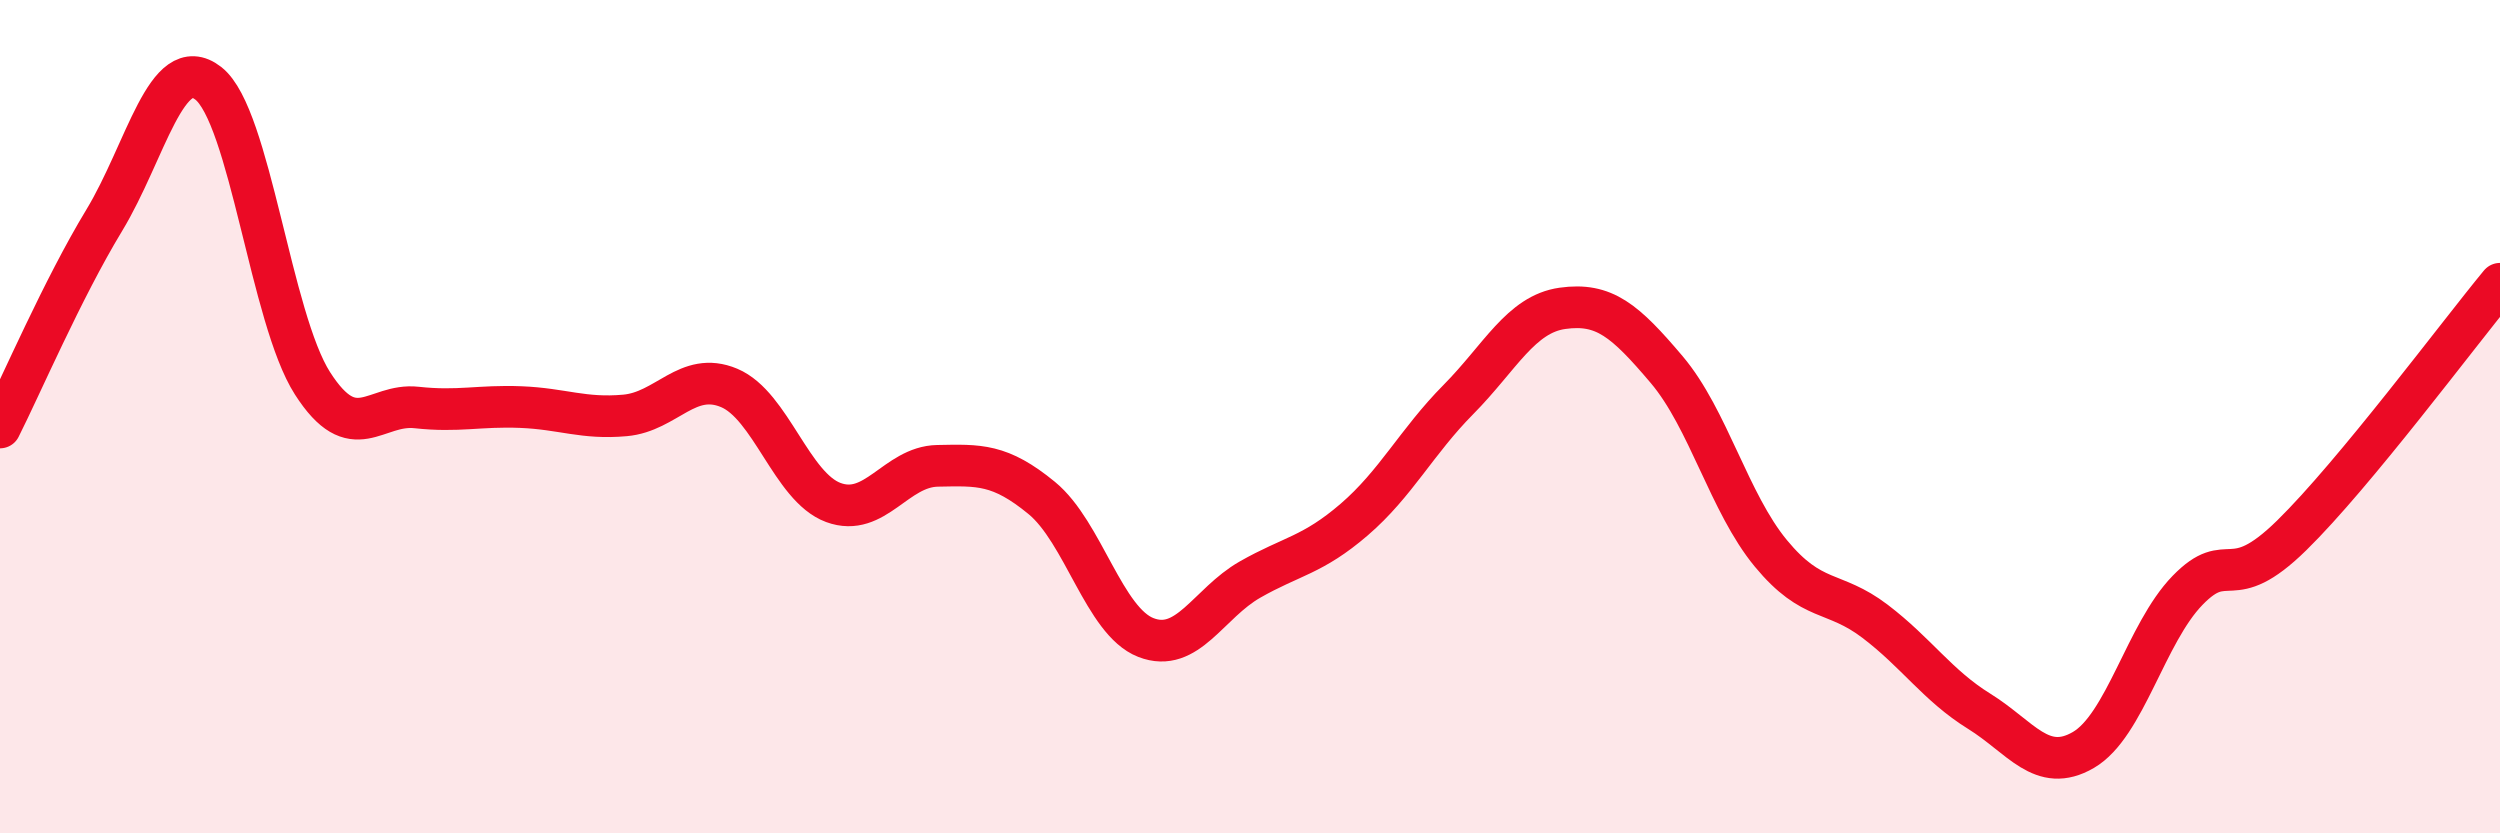
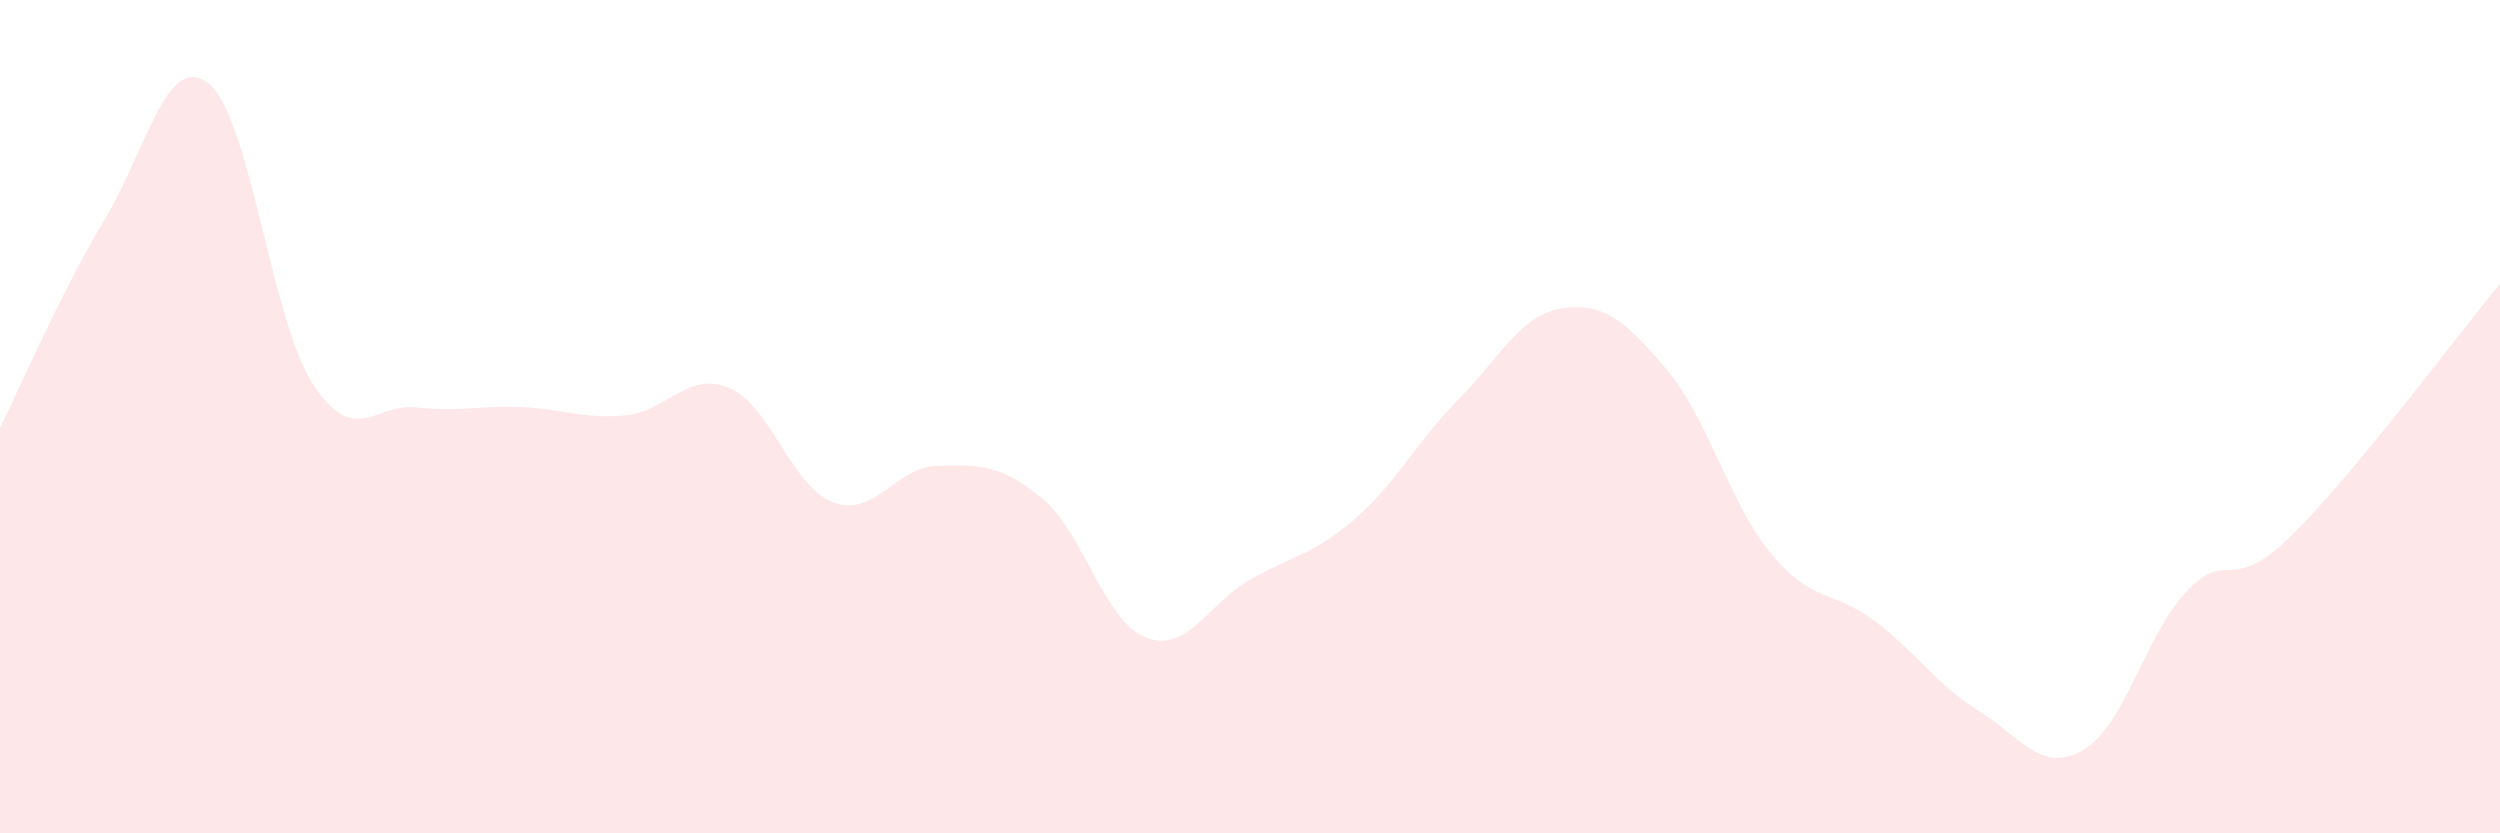
<svg xmlns="http://www.w3.org/2000/svg" width="60" height="20" viewBox="0 0 60 20">
  <path d="M 0,10.26 C 0.5,9.27 1.5,6.94 2.5,5.29 C 3.5,3.64 4,1.22 5,2 C 6,2.78 6.5,7.64 7.5,9.2 C 8.5,10.76 9,9.67 10,9.78 C 11,9.89 11.5,9.73 12.5,9.77 C 13.5,9.81 14,10.06 15,9.97 C 16,9.88 16.5,8.89 17.5,9.31 C 18.5,9.73 19,11.69 20,12.06 C 21,12.43 21.5,11.2 22.5,11.18 C 23.5,11.16 24,11.13 25,11.95 C 26,12.77 26.5,14.91 27.5,15.3 C 28.5,15.69 29,14.48 30,13.91 C 31,13.34 31.5,13.33 32.5,12.47 C 33.5,11.61 34,10.6 35,9.59 C 36,8.58 36.5,7.54 37.5,7.4 C 38.5,7.26 39,7.69 40,8.87 C 41,10.05 41.5,12.07 42.5,13.28 C 43.5,14.49 44,14.15 45,14.91 C 46,15.67 46.5,16.45 47.5,17.07 C 48.5,17.69 49,18.58 50,18 C 51,17.42 51.5,15.2 52.5,14.17 C 53.5,13.14 53.5,14.32 55,12.85 C 56.5,11.38 59,8.02 60,6.81L60 20L0 20Z" fill="#EB0A25" opacity="0.1" stroke-linecap="round" stroke-linejoin="round" />
-   <path d="M 0,10.26 C 0.5,9.27 1.5,6.94 2.5,5.29 C 3.5,3.64 4,1.22 5,2 C 6,2.78 6.5,7.64 7.5,9.2 C 8.5,10.76 9,9.67 10,9.78 C 11,9.89 11.5,9.73 12.5,9.77 C 13.5,9.81 14,10.06 15,9.97 C 16,9.88 16.5,8.89 17.5,9.31 C 18.5,9.73 19,11.69 20,12.06 C 21,12.43 21.5,11.2 22.5,11.18 C 23.5,11.16 24,11.13 25,11.95 C 26,12.77 26.5,14.91 27.5,15.3 C 28.5,15.69 29,14.48 30,13.91 C 31,13.34 31.5,13.33 32.5,12.47 C 33.5,11.61 34,10.6 35,9.59 C 36,8.58 36.5,7.54 37.5,7.4 C 38.5,7.26 39,7.69 40,8.87 C 41,10.05 41.5,12.07 42.5,13.28 C 43.5,14.49 44,14.15 45,14.91 C 46,15.67 46.5,16.45 47.5,17.07 C 48.5,17.69 49,18.58 50,18 C 51,17.42 51.5,15.2 52.5,14.17 C 53.5,13.14 53.5,14.32 55,12.85 C 56.5,11.38 59,8.02 60,6.81" stroke="#EB0A25" stroke-width="1" fill="none" stroke-linecap="round" stroke-linejoin="round" />
</svg>